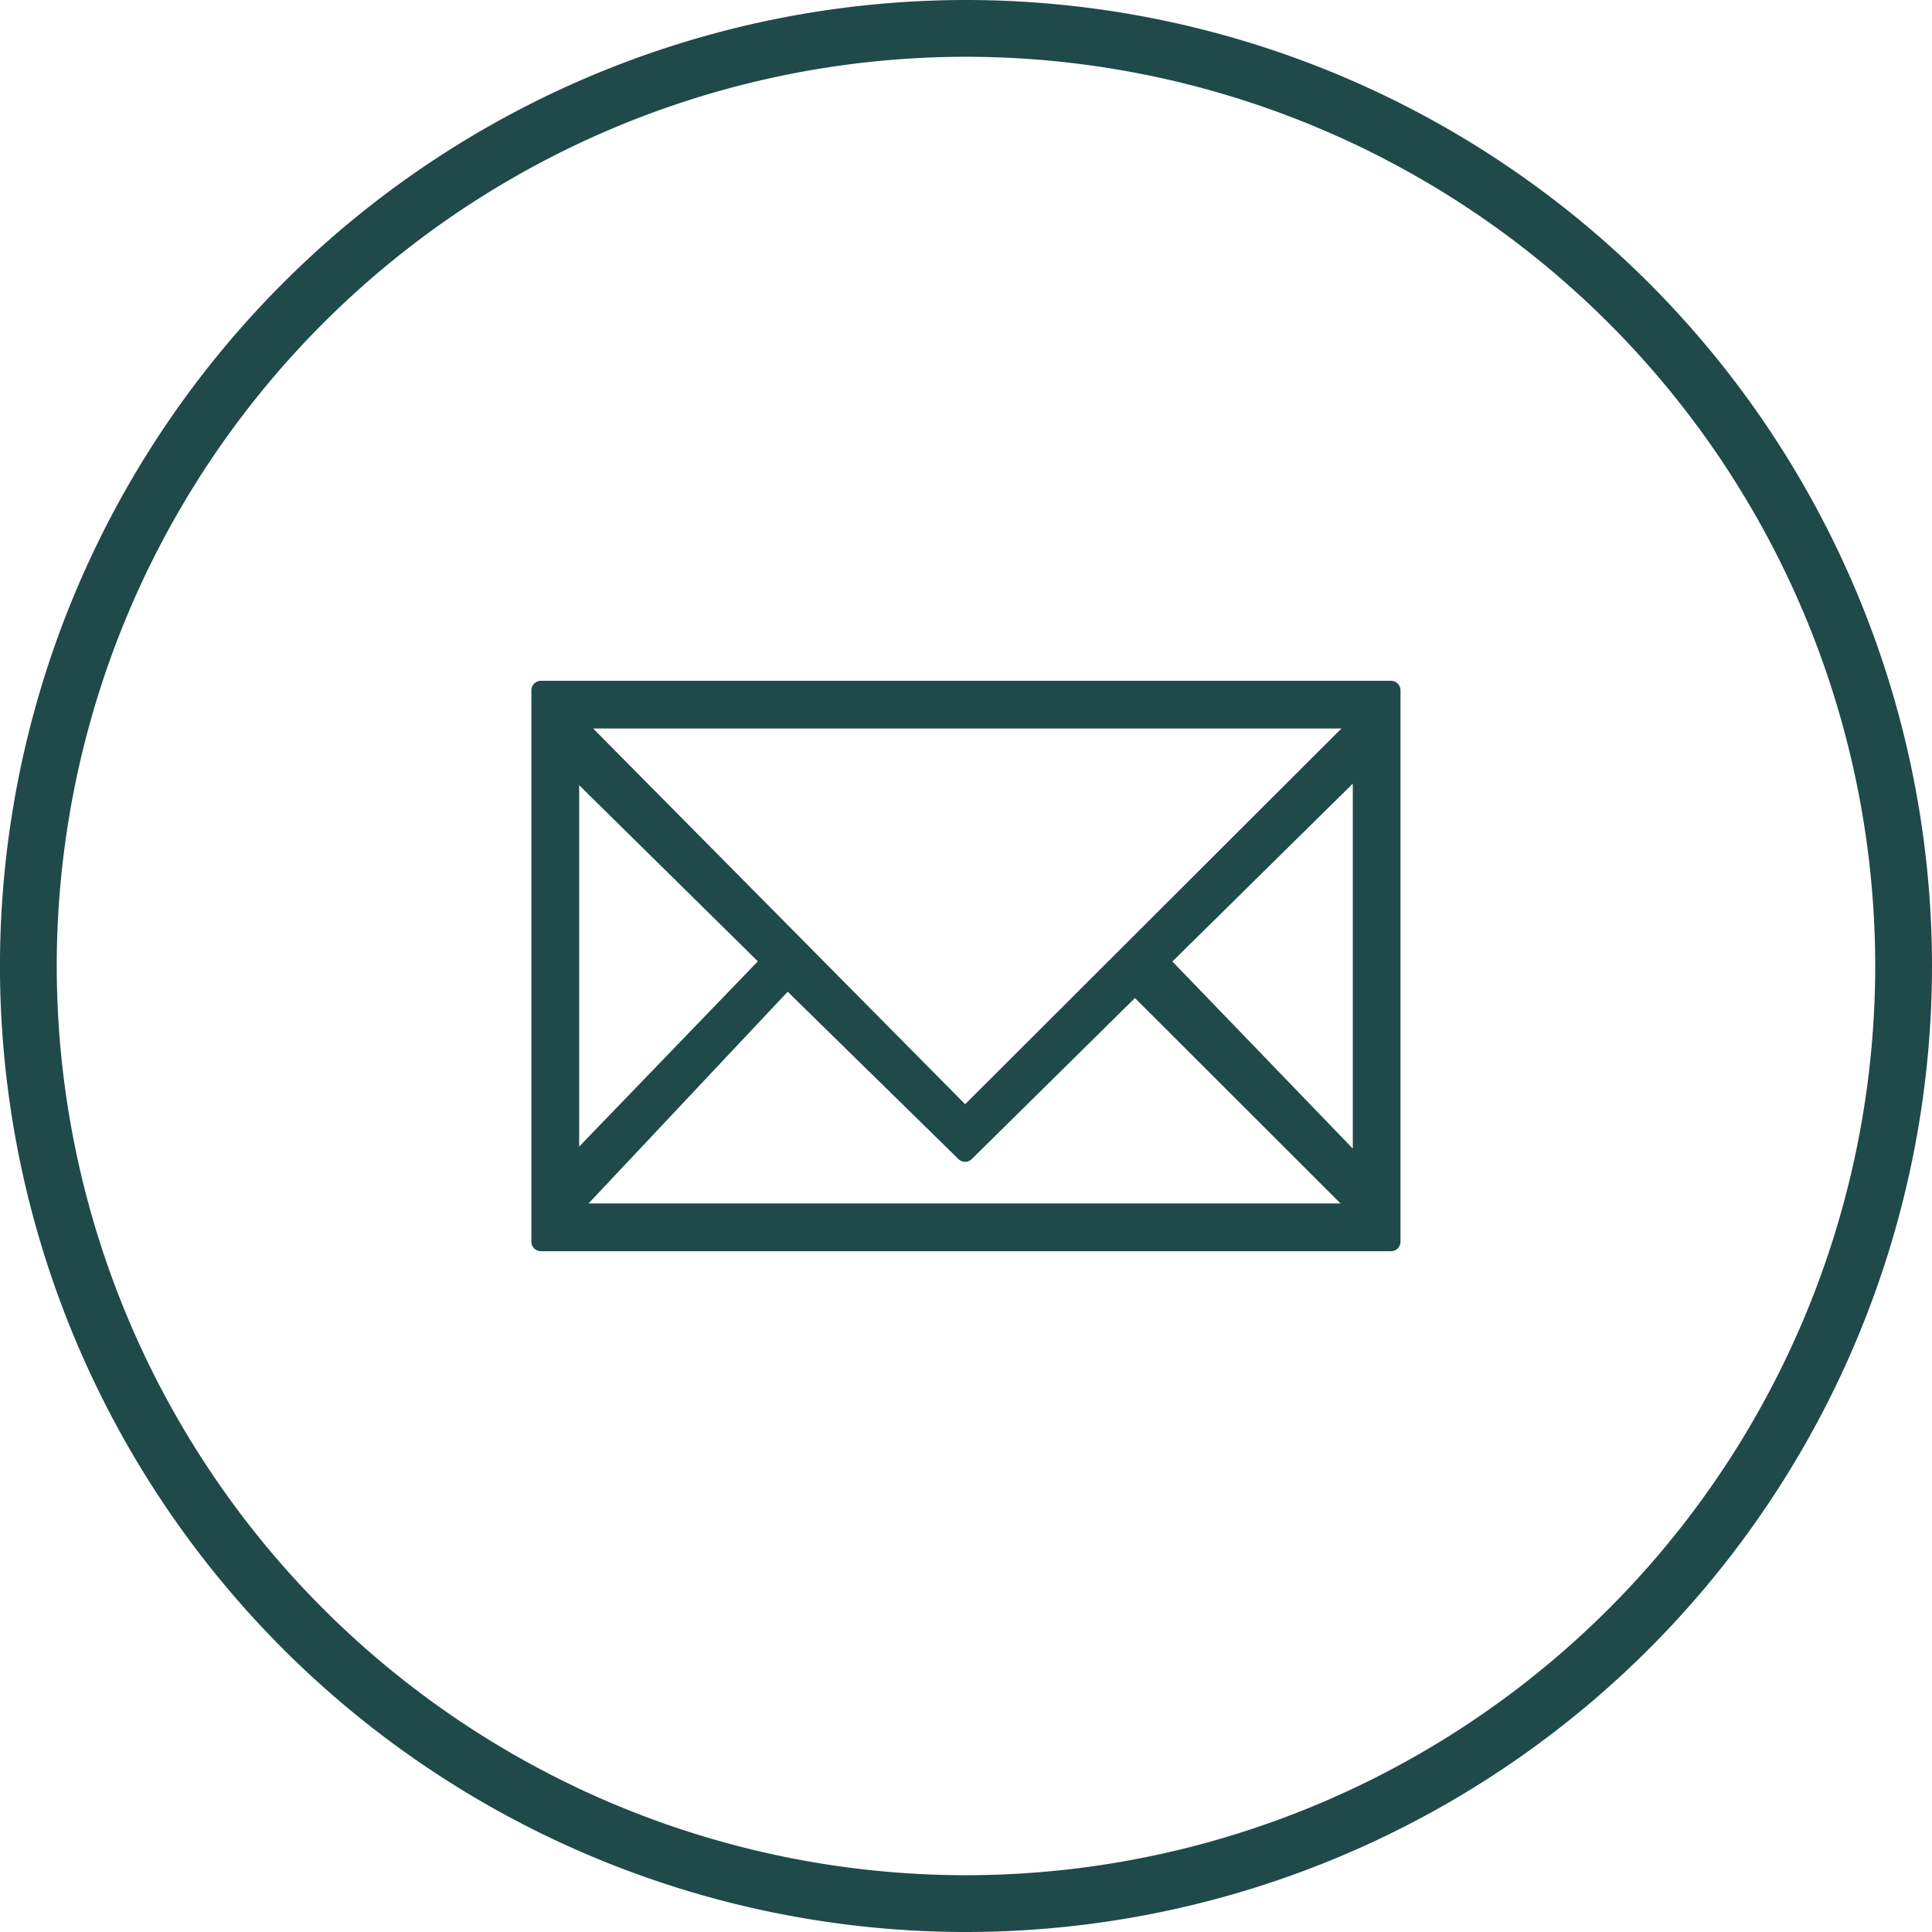
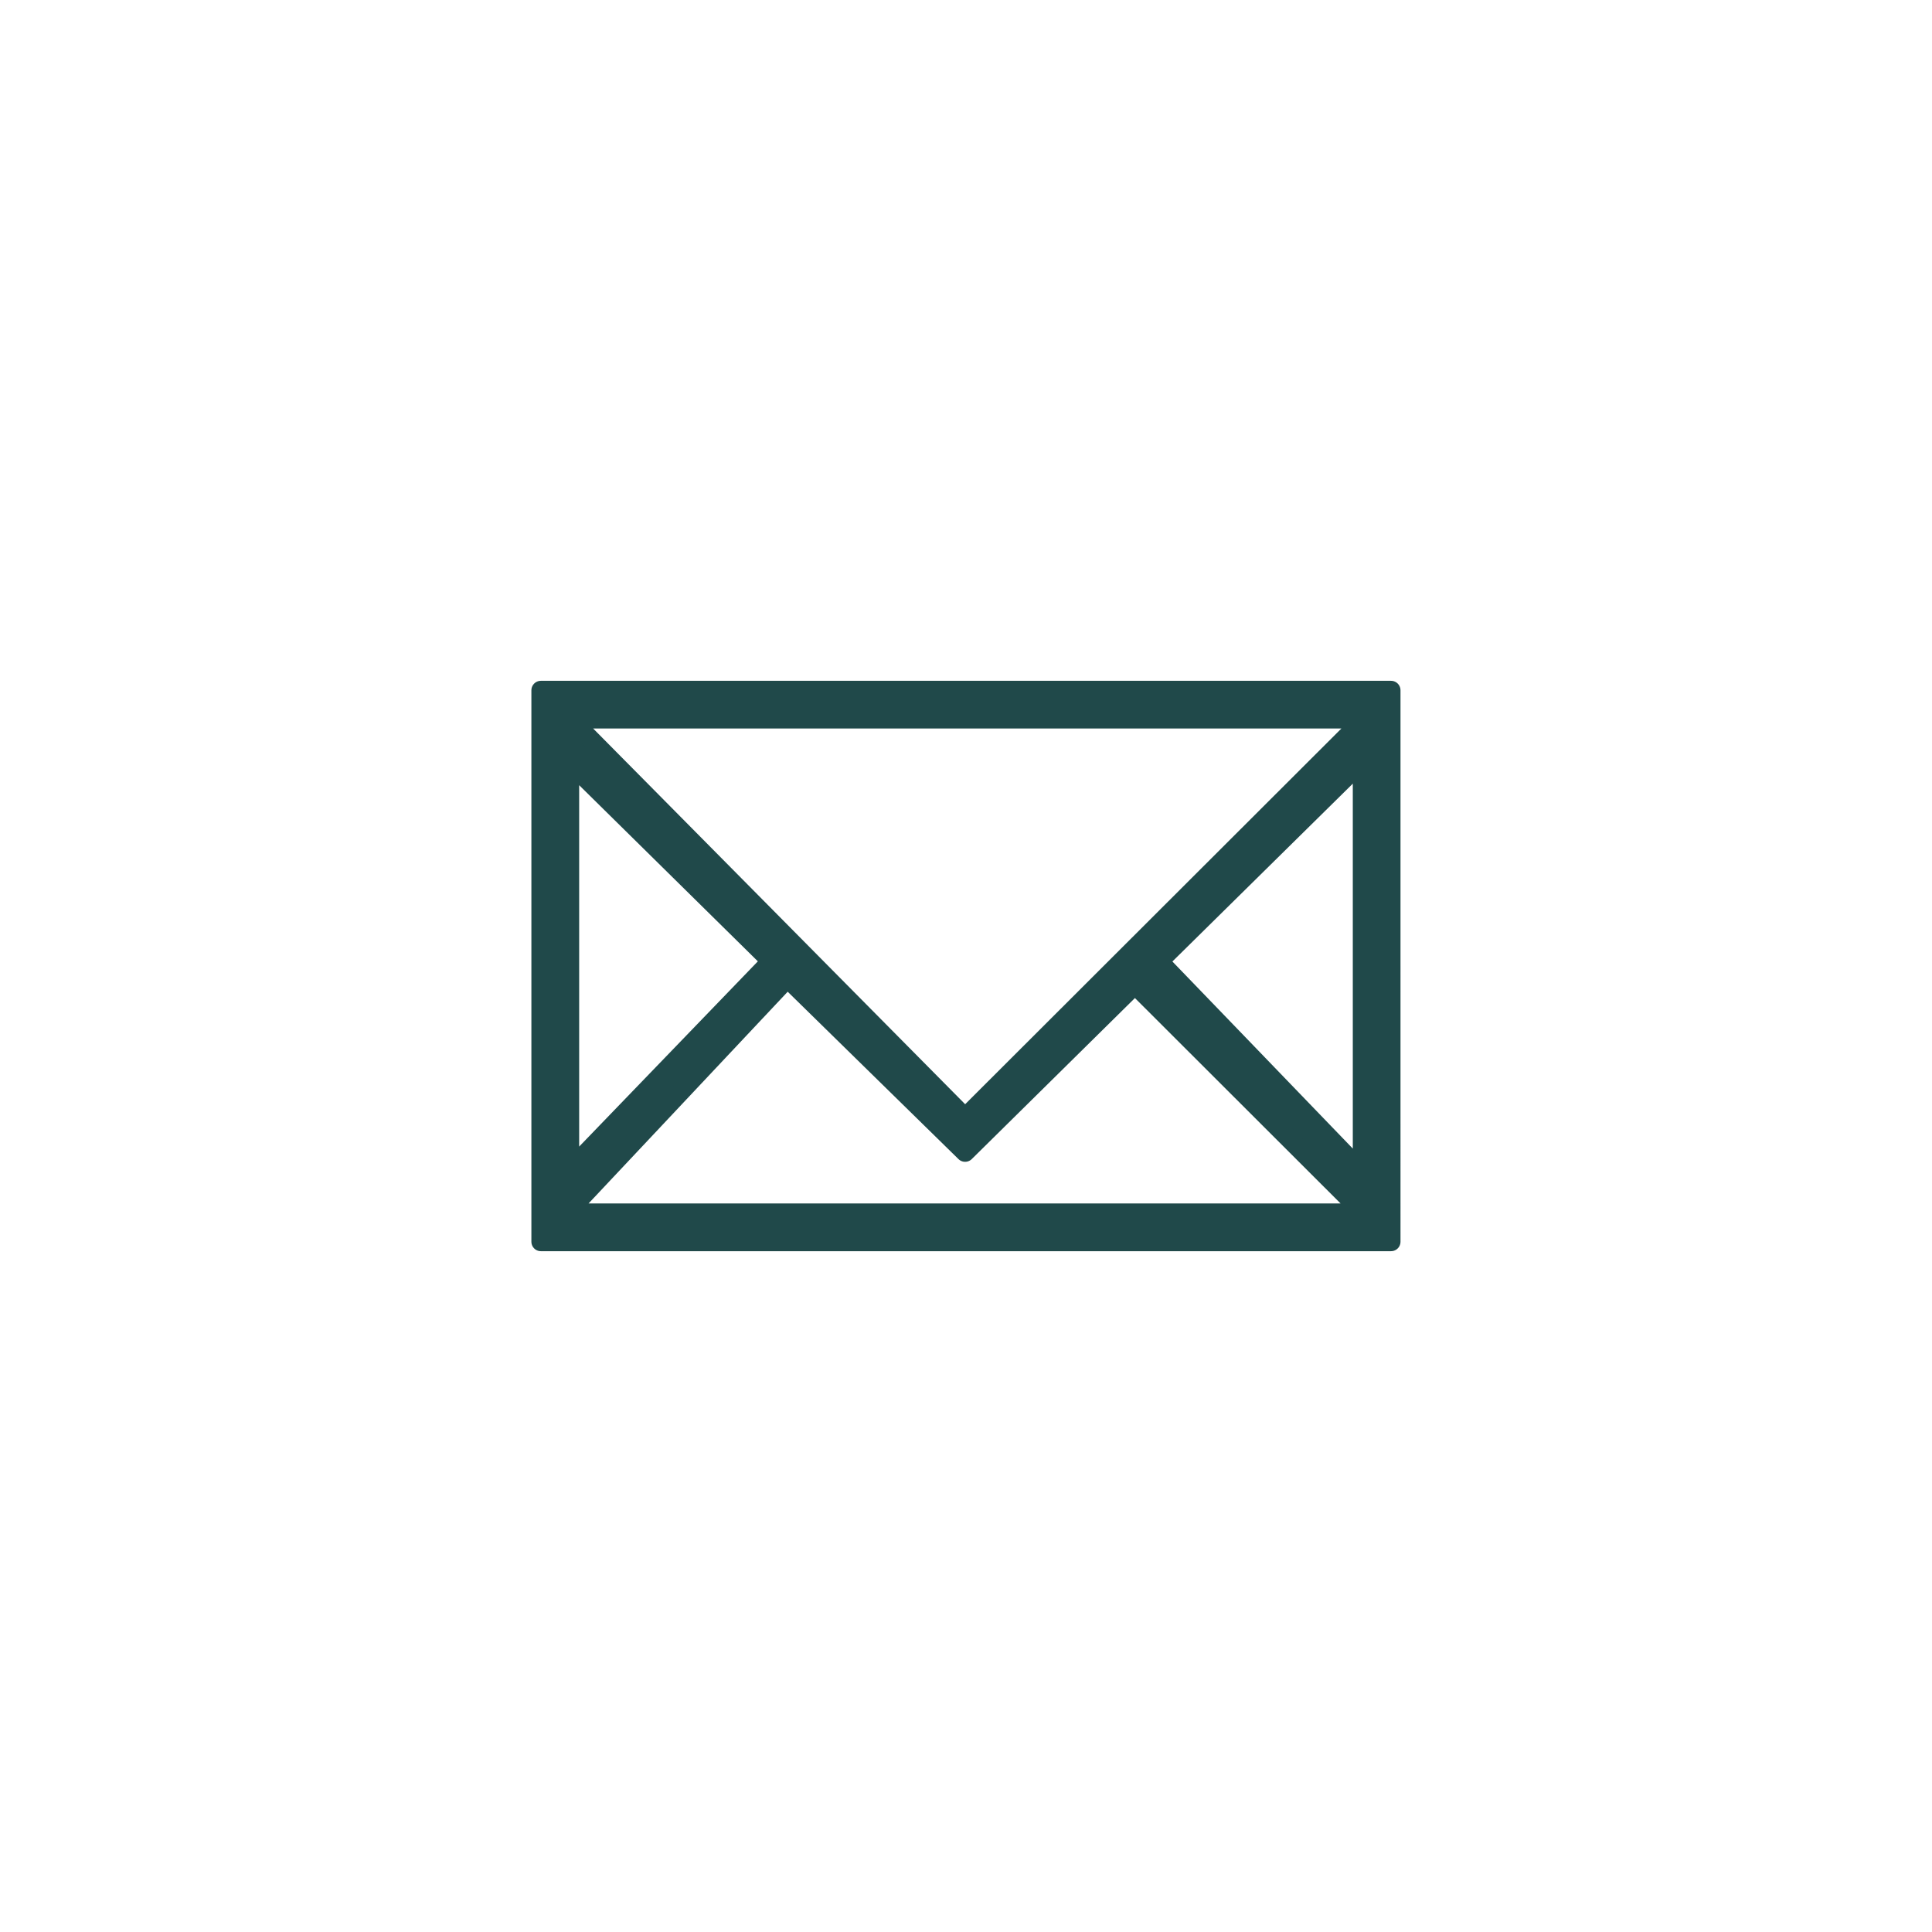
<svg xmlns="http://www.w3.org/2000/svg" width="51.035" height="51.035" viewBox="0 0 51.035 51.035">
  <g id="Gruppe_526" data-name="Gruppe 526" transform="translate(-1131.344 -2751.189)">
-     <path id="Pfad_1067" data-name="Pfad 1067" d="M237.31-42.809a24.78,24.78,0,0,1,24.768,24.768A24.78,24.78,0,0,1,237.31,6.727a24.779,24.779,0,0,1-24.767-24.768A24.779,24.779,0,0,1,237.31-42.809Z" transform="translate(1138.82 2539.396) rotate(90)" fill="none" stroke="#20494a" stroke-width="1.5" fill-rule="evenodd" />
    <path id="Pfad_1072" data-name="Pfad 1072" d="M225.473-12.333h22.458V-26.9H225.473Zm.782-13.807h20.969L236.68-15.611Zm15.549,6.4,5.367-5.291v10.857ZM226.235-24.99l5.322,5.246-5.322,5.517Zm14.932,5.868,6.035,6.028H226.155l5.831-6.2,4.694,4.6Z" transform="translate(920.158 2796.323)" fill="#20494a" stroke="#20494a" stroke-linejoin="round" stroke-width="0.5" />
  </g>
</svg>